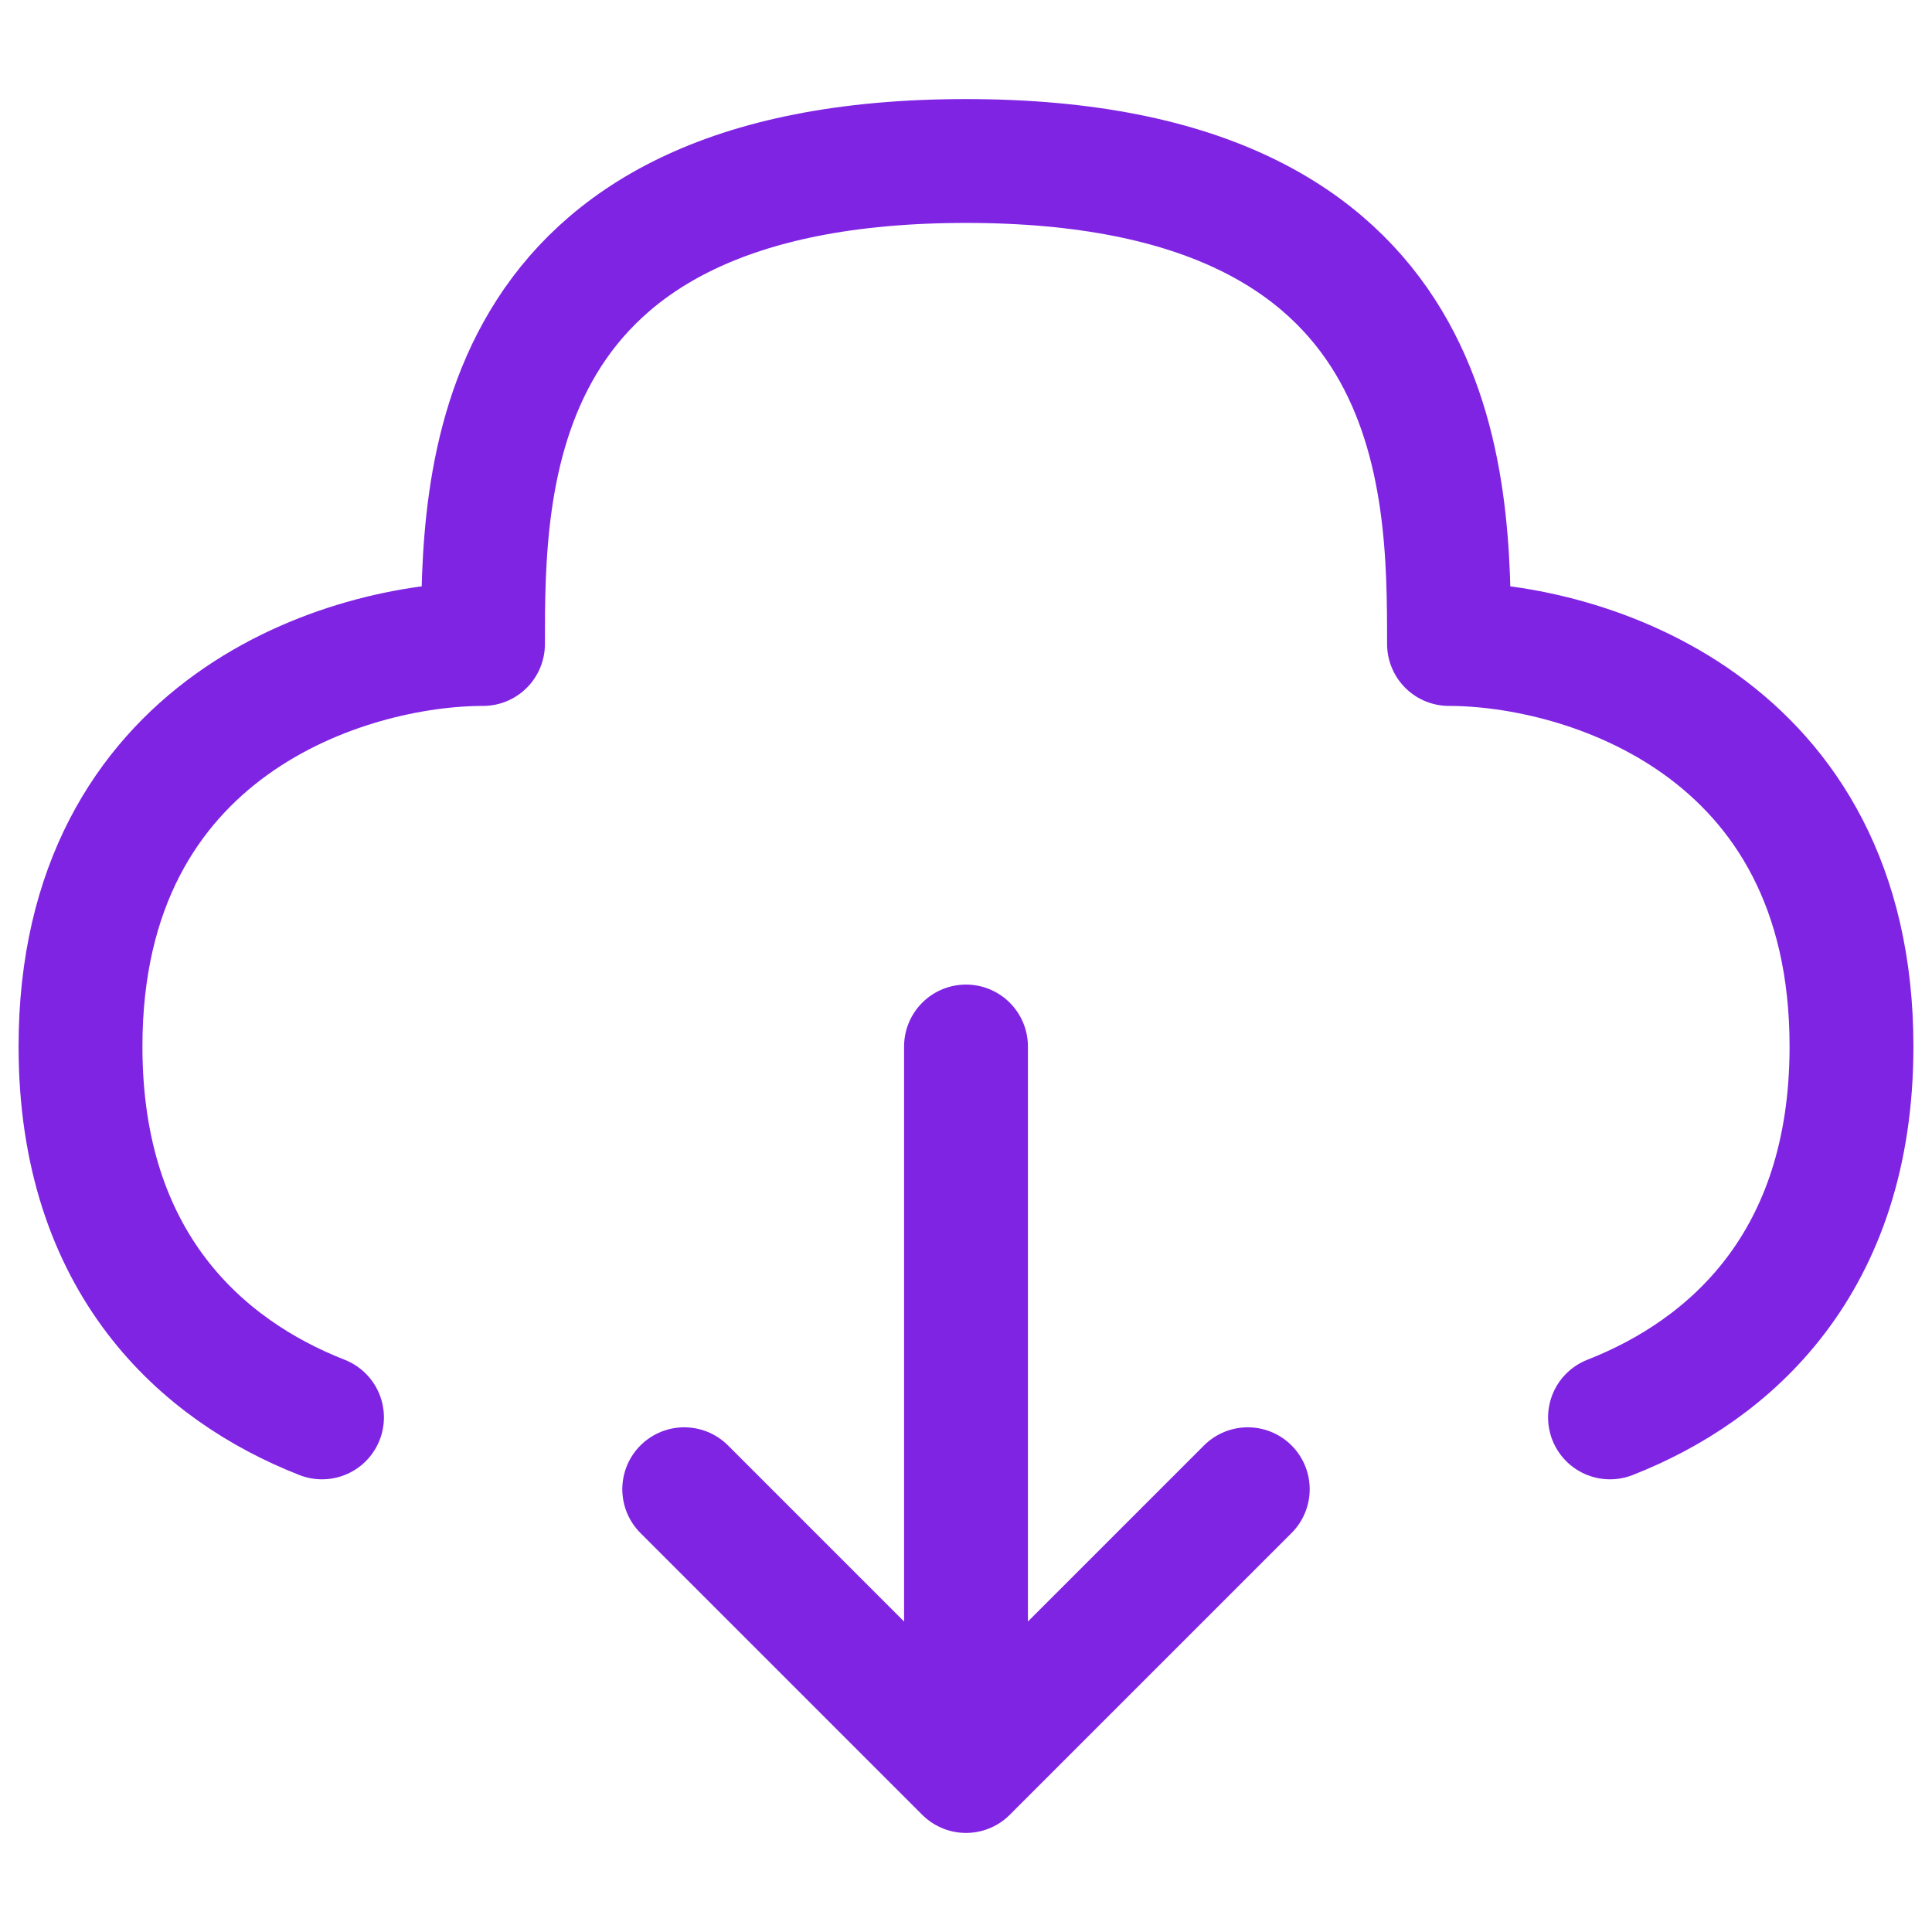
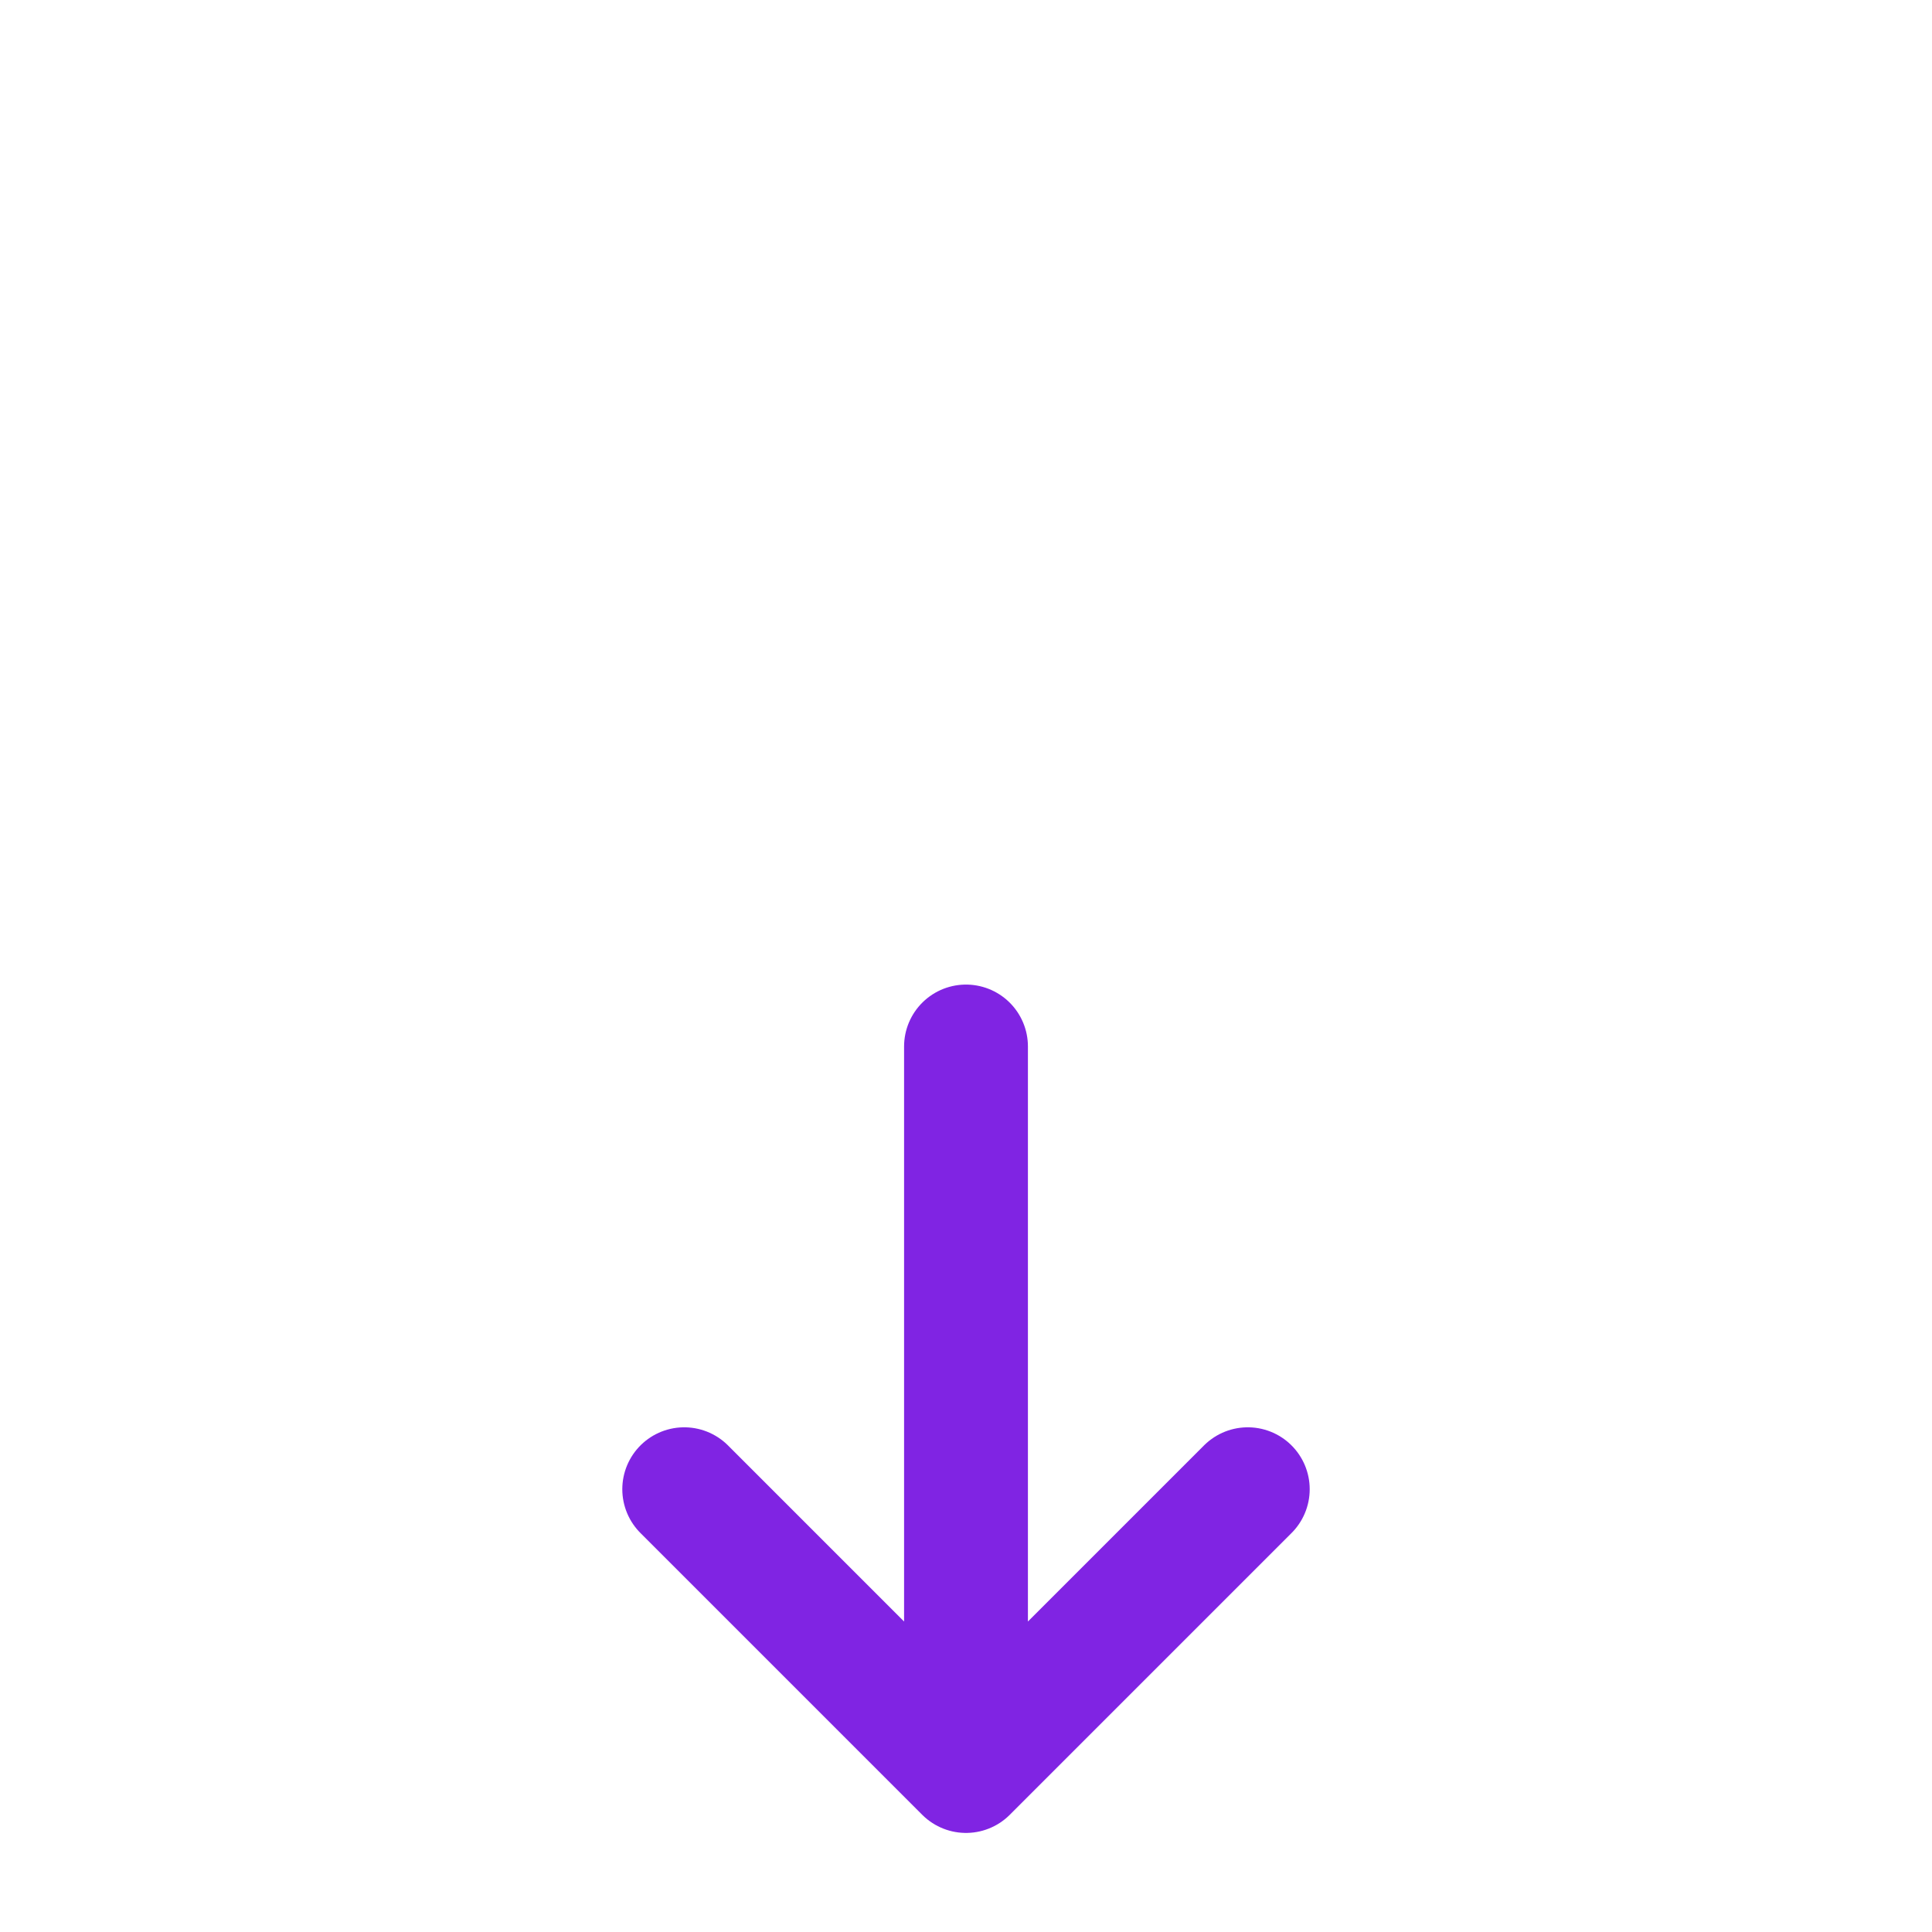
<svg xmlns="http://www.w3.org/2000/svg" width="39" height="39" viewBox="0 0 39 39" fill="none">
  <path d="M19.5 21.125V35.75M19.5 35.75L25.188 30.062M19.5 35.75L13.812 30.062" stroke="#8024E3" stroke-width="2.5" stroke-linecap="round" stroke-linejoin="round" />
-   <path d="M32.5 28.612C34.927 27.661 37.375 25.494 37.375 21.125C37.375 14.625 31.958 13 29.25 13C29.25 9.75 29.25 3.25 19.5 3.25C9.75 3.25 9.75 9.75 9.75 13C7.042 13 1.625 14.625 1.625 21.125C1.625 25.494 4.073 27.661 6.5 28.612" stroke="#8024E3" stroke-width="2.5" stroke-linecap="round" stroke-linejoin="round" />
</svg>